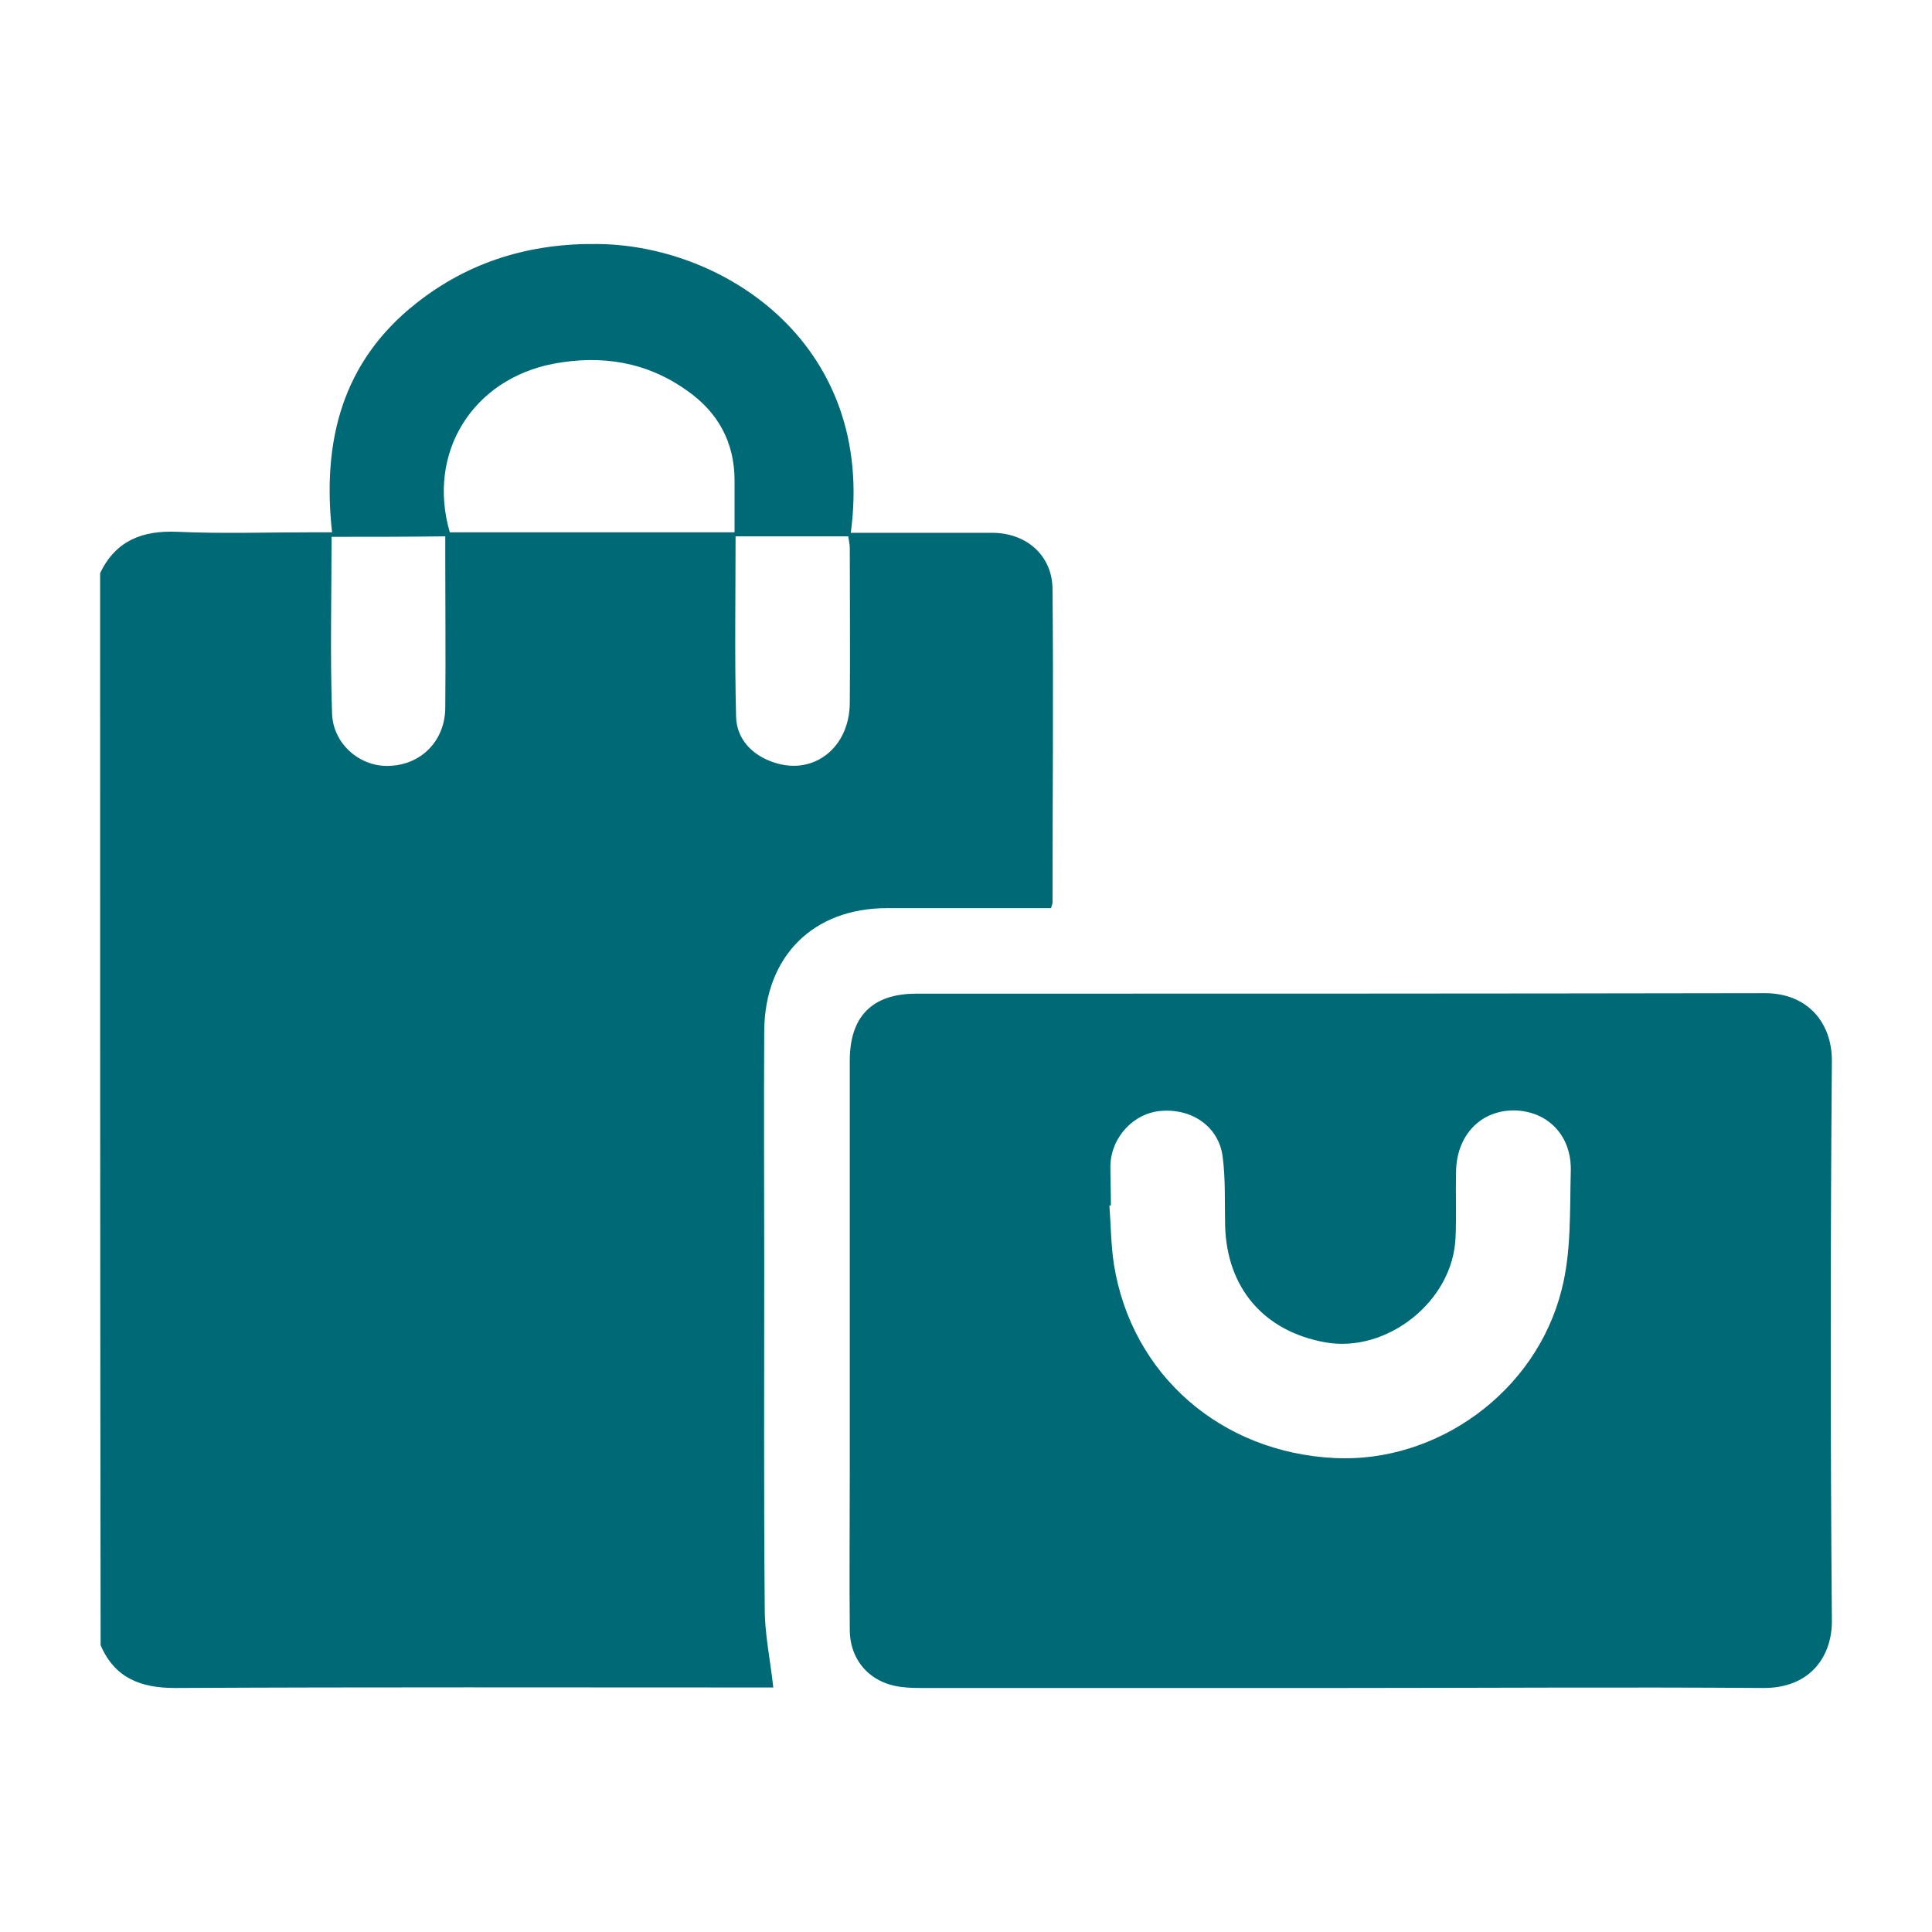
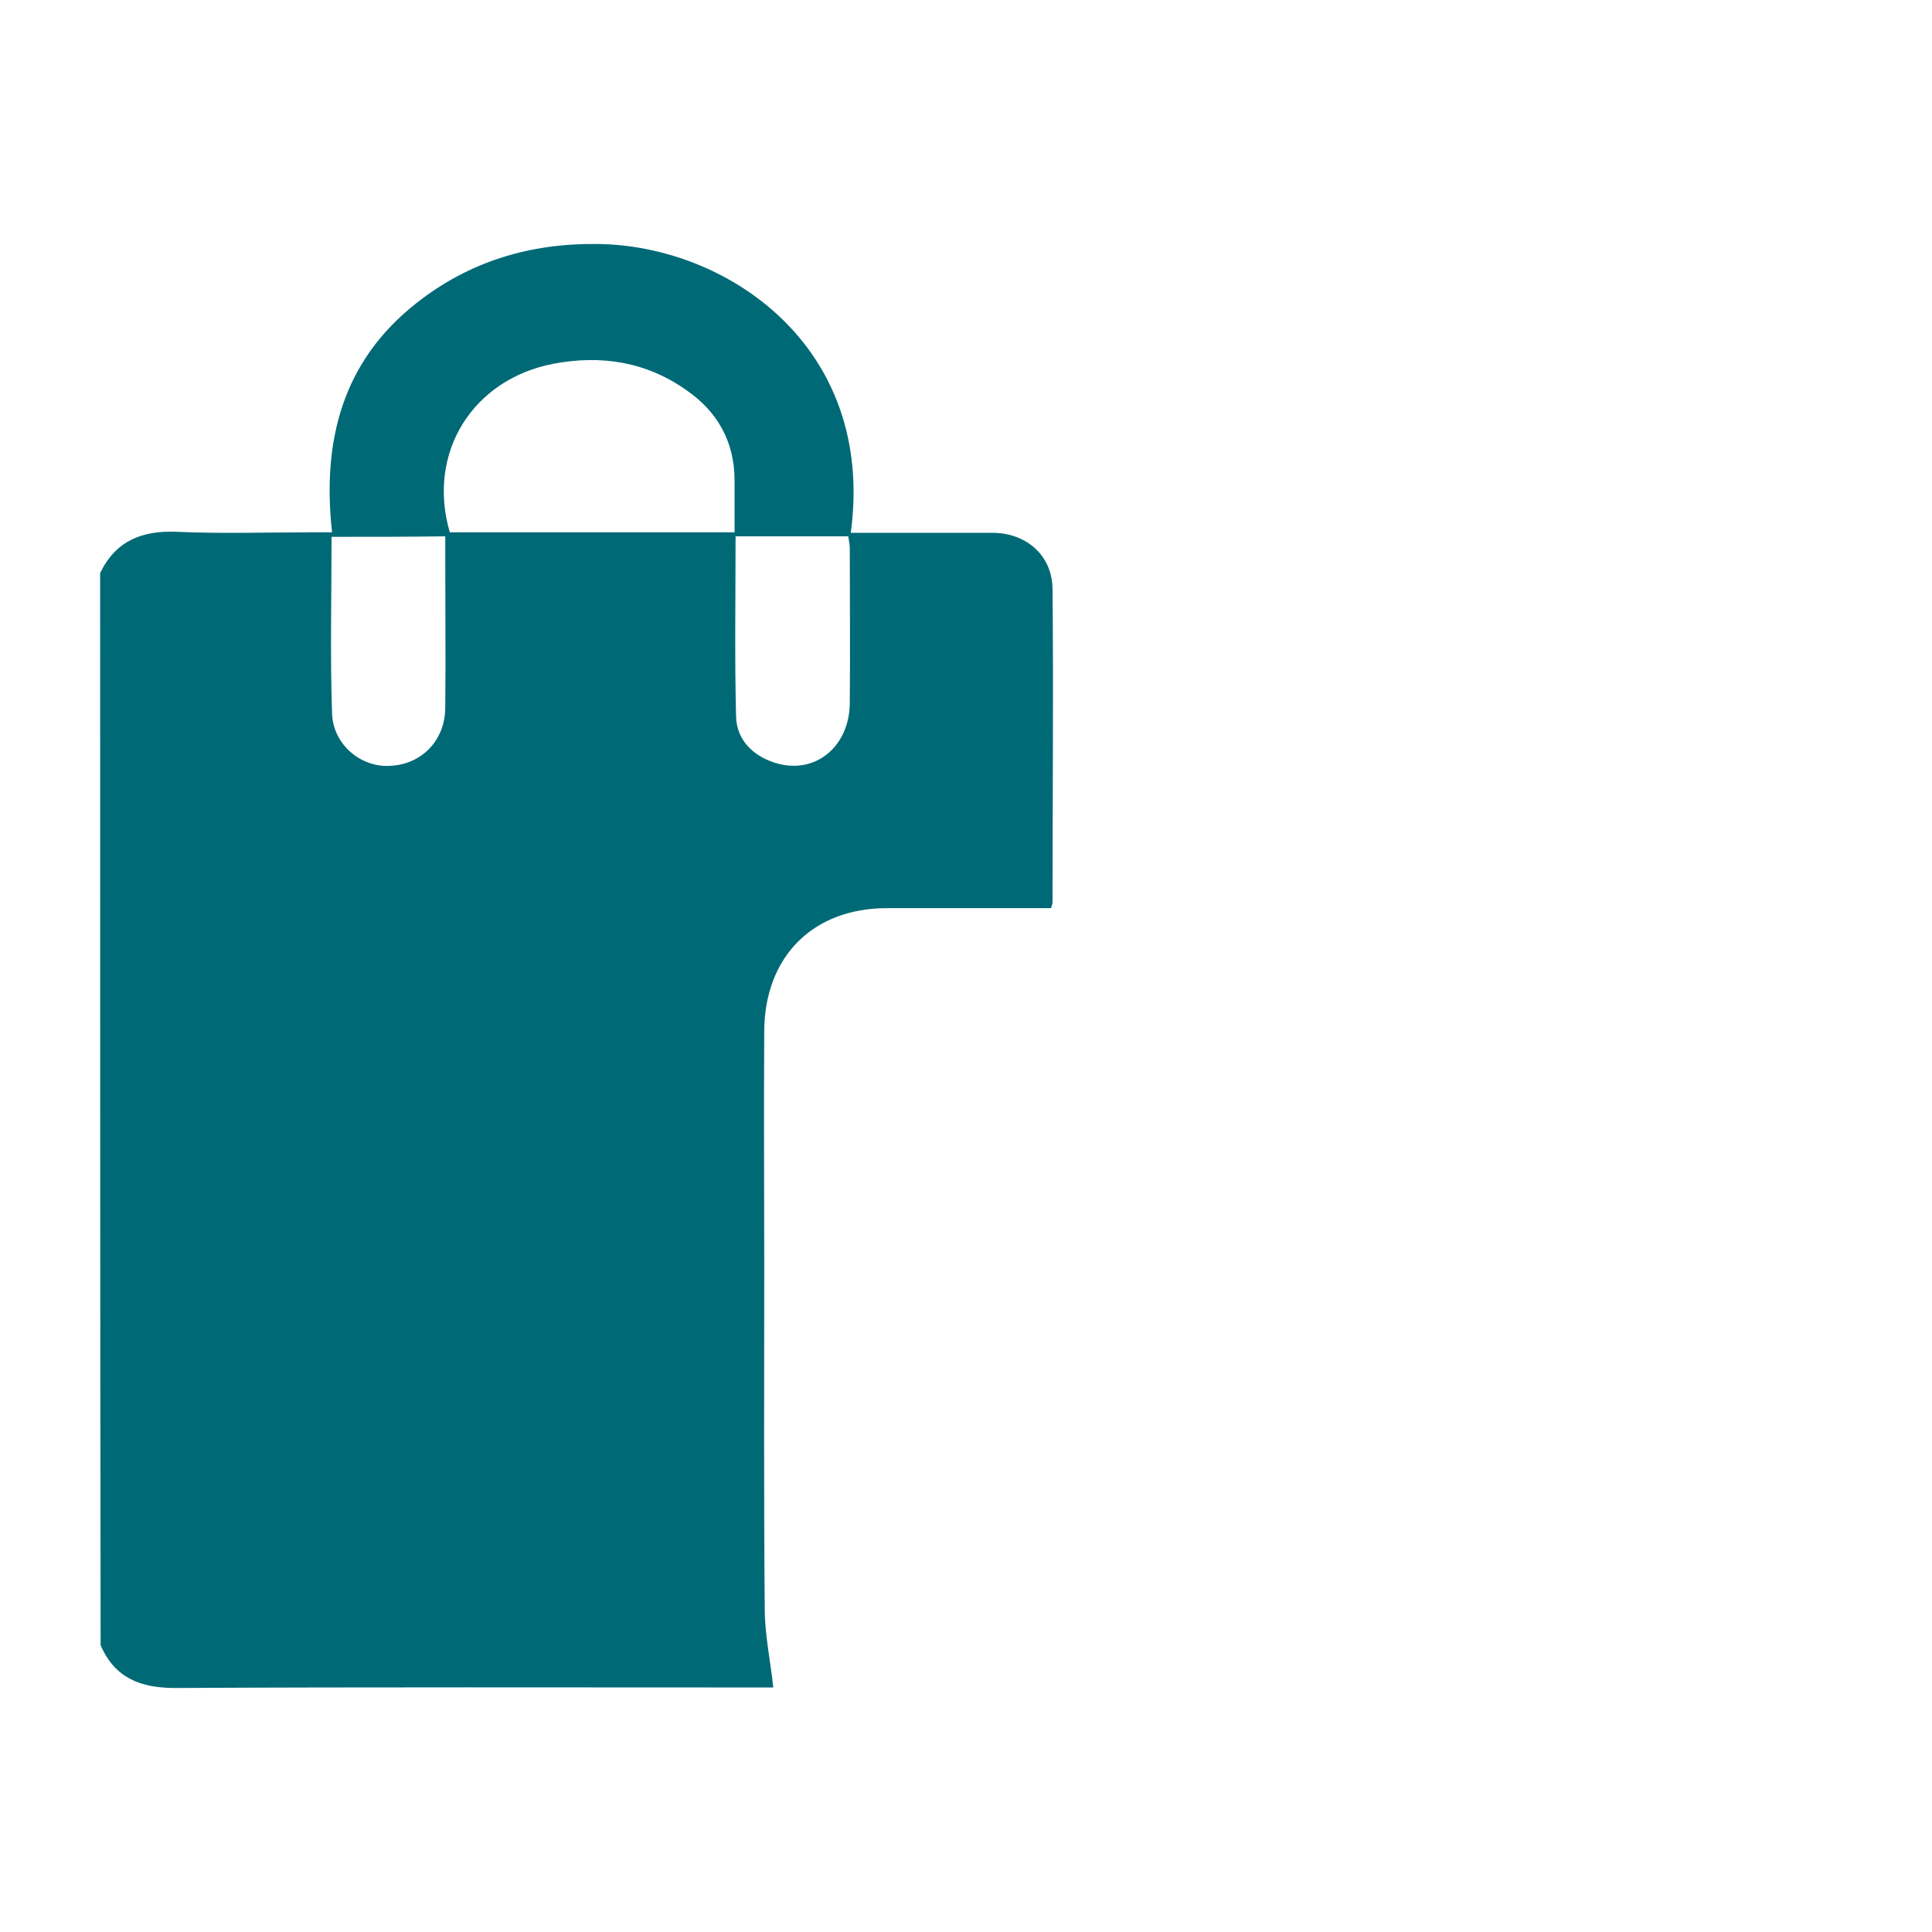
<svg xmlns="http://www.w3.org/2000/svg" version="1.1" id="katman_1" x="0px" y="0px" viewBox="0 0 384 384" style="enable-background:new 0 0 384 384;" xml:space="preserve">
  <style type="text/css"> .st0{fill:none;stroke:#000000;stroke-width:0.216;stroke-miterlimit:22.926;} .st1{fill:#A48A6D;} .st2{fill-rule:evenodd;clip-rule:evenodd;fill:#006976;} .st3{fill:none;stroke:#469FAD;stroke-width:0.709;stroke-miterlimit:22.926;} .st4{fill-rule:evenodd;clip-rule:evenodd;fill:#A48A6D;} .st5{fill:none;stroke:#A48A6D;stroke-width:0.709;stroke-miterlimit:22.926;} .st6{fill:#006976;} </style>
  <g>
    <path class="st6" d="M19.9,113.9c3.1-6.4,8.3-8.5,15.3-8.2c8.9,0.4,17.9,0.1,26.9,0.1c1.1,0,2.2,0,3.9,0C64,87.7,68,71.9,82.7,60.3 c10.6-8.4,22.8-12,36.2-11.8c25.4,0.3,55.2,20.2,50.2,57.4c1.1,0,2.2,0,3.2,0c8.3,0,16.6,0,24.9,0c6.8,0,12,4.5,12,11.3 c0.2,20.7,0,41.4,0,62.2c0,0.2-0.1,0.4-0.3,1.1c-1,0-2.2,0-3.4,0c-9.7,0-19.5,0-29.2,0c-14.7,0-24.3,9.6-24.4,24.4 c-0.1,15.6,0,31.1,0,46.7c0,22.7-0.1,45.5,0.1,68.2c0,5,1.1,10.1,1.7,15.6c-0.5,0-1.8,0-3,0c-38.6,0-77.3-0.1-115.9,0.1 c-6.9,0-12-2-14.8-8.5C19.9,256,19.9,185,19.9,113.9z M146,105.8c0-3.6,0-7,0-10.3c0-7.6-3.3-13.6-9.5-17.9c-8-5.7-17-7.1-26.5-5.3 C93.9,75.4,84.8,90,89.4,105.8C108.1,105.8,126.8,105.8,146,105.8z M65.9,106.7c0,11.9-0.3,23.5,0.1,35.1 c0.2,6.3,5.9,10.9,11.8,10.4c6.2-0.4,10.7-5.2,10.7-11.6c0.1-10,0-19.9,0-29.9c0-1.3,0-2.6,0-4.1C80.9,106.7,73.6,106.7,65.9,106.7 z M146.2,106.6c0,12.1-0.2,23.9,0.1,35.8c0.1,4.6,3.3,7.8,7.7,9.2c7.8,2.5,14.8-3,14.9-11.8c0.1-10.3,0-20.6,0-30.9 c0-0.7-0.2-1.5-0.3-2.3C161.2,106.6,154,106.6,146.2,106.6z" />
-     <path class="st6" d="M266.3,335.5c-27.6,0-55.1,0-82.7,0c-1.5,0-2.9,0-4.4-0.2c-6.1-0.7-10.2-5.1-10.3-11.2 c-0.1-10.8,0-21.5,0-32.3c0-27,0-54,0-81c0-8.8,4.5-13.3,13.2-13.3c56.2,0,112.5,0,168.7-0.1c8.4,0,13.3,5.8,13.3,13.4 c-0.3,37.1-0.3,74.2,0,111.2c0.1,7.2-4.3,13.5-13.5,13.5C322.6,335.3,294.4,335.5,266.3,335.5z M220.8,239.6c-0.1,0-0.2,0-0.3,0 c0.3,3.9,0.3,7.8,0.9,11.7c3.5,21.9,21.2,37.4,43.9,38.5c20.3,1,40-13.1,45.1-33.5c1.9-7.4,1.6-15.5,1.8-23.3 c0.3-7.3-4.6-12.2-11.3-12.3c-6.7,0-11.4,5-11.5,12.2c-0.1,4.4,0.1,8.7-0.1,13.1c-0.5,12.6-13.6,23-25.9,20.8 c-12.2-2.2-19.6-10.8-19.9-23.3c-0.1-4.6,0.1-9.2-0.5-13.7c-0.8-5.9-6.1-9.5-12.2-9c-5.4,0.4-9.9,5.1-10.1,10.8 C220.7,234.3,220.8,236.9,220.8,239.6z" />
  </g>
</svg>